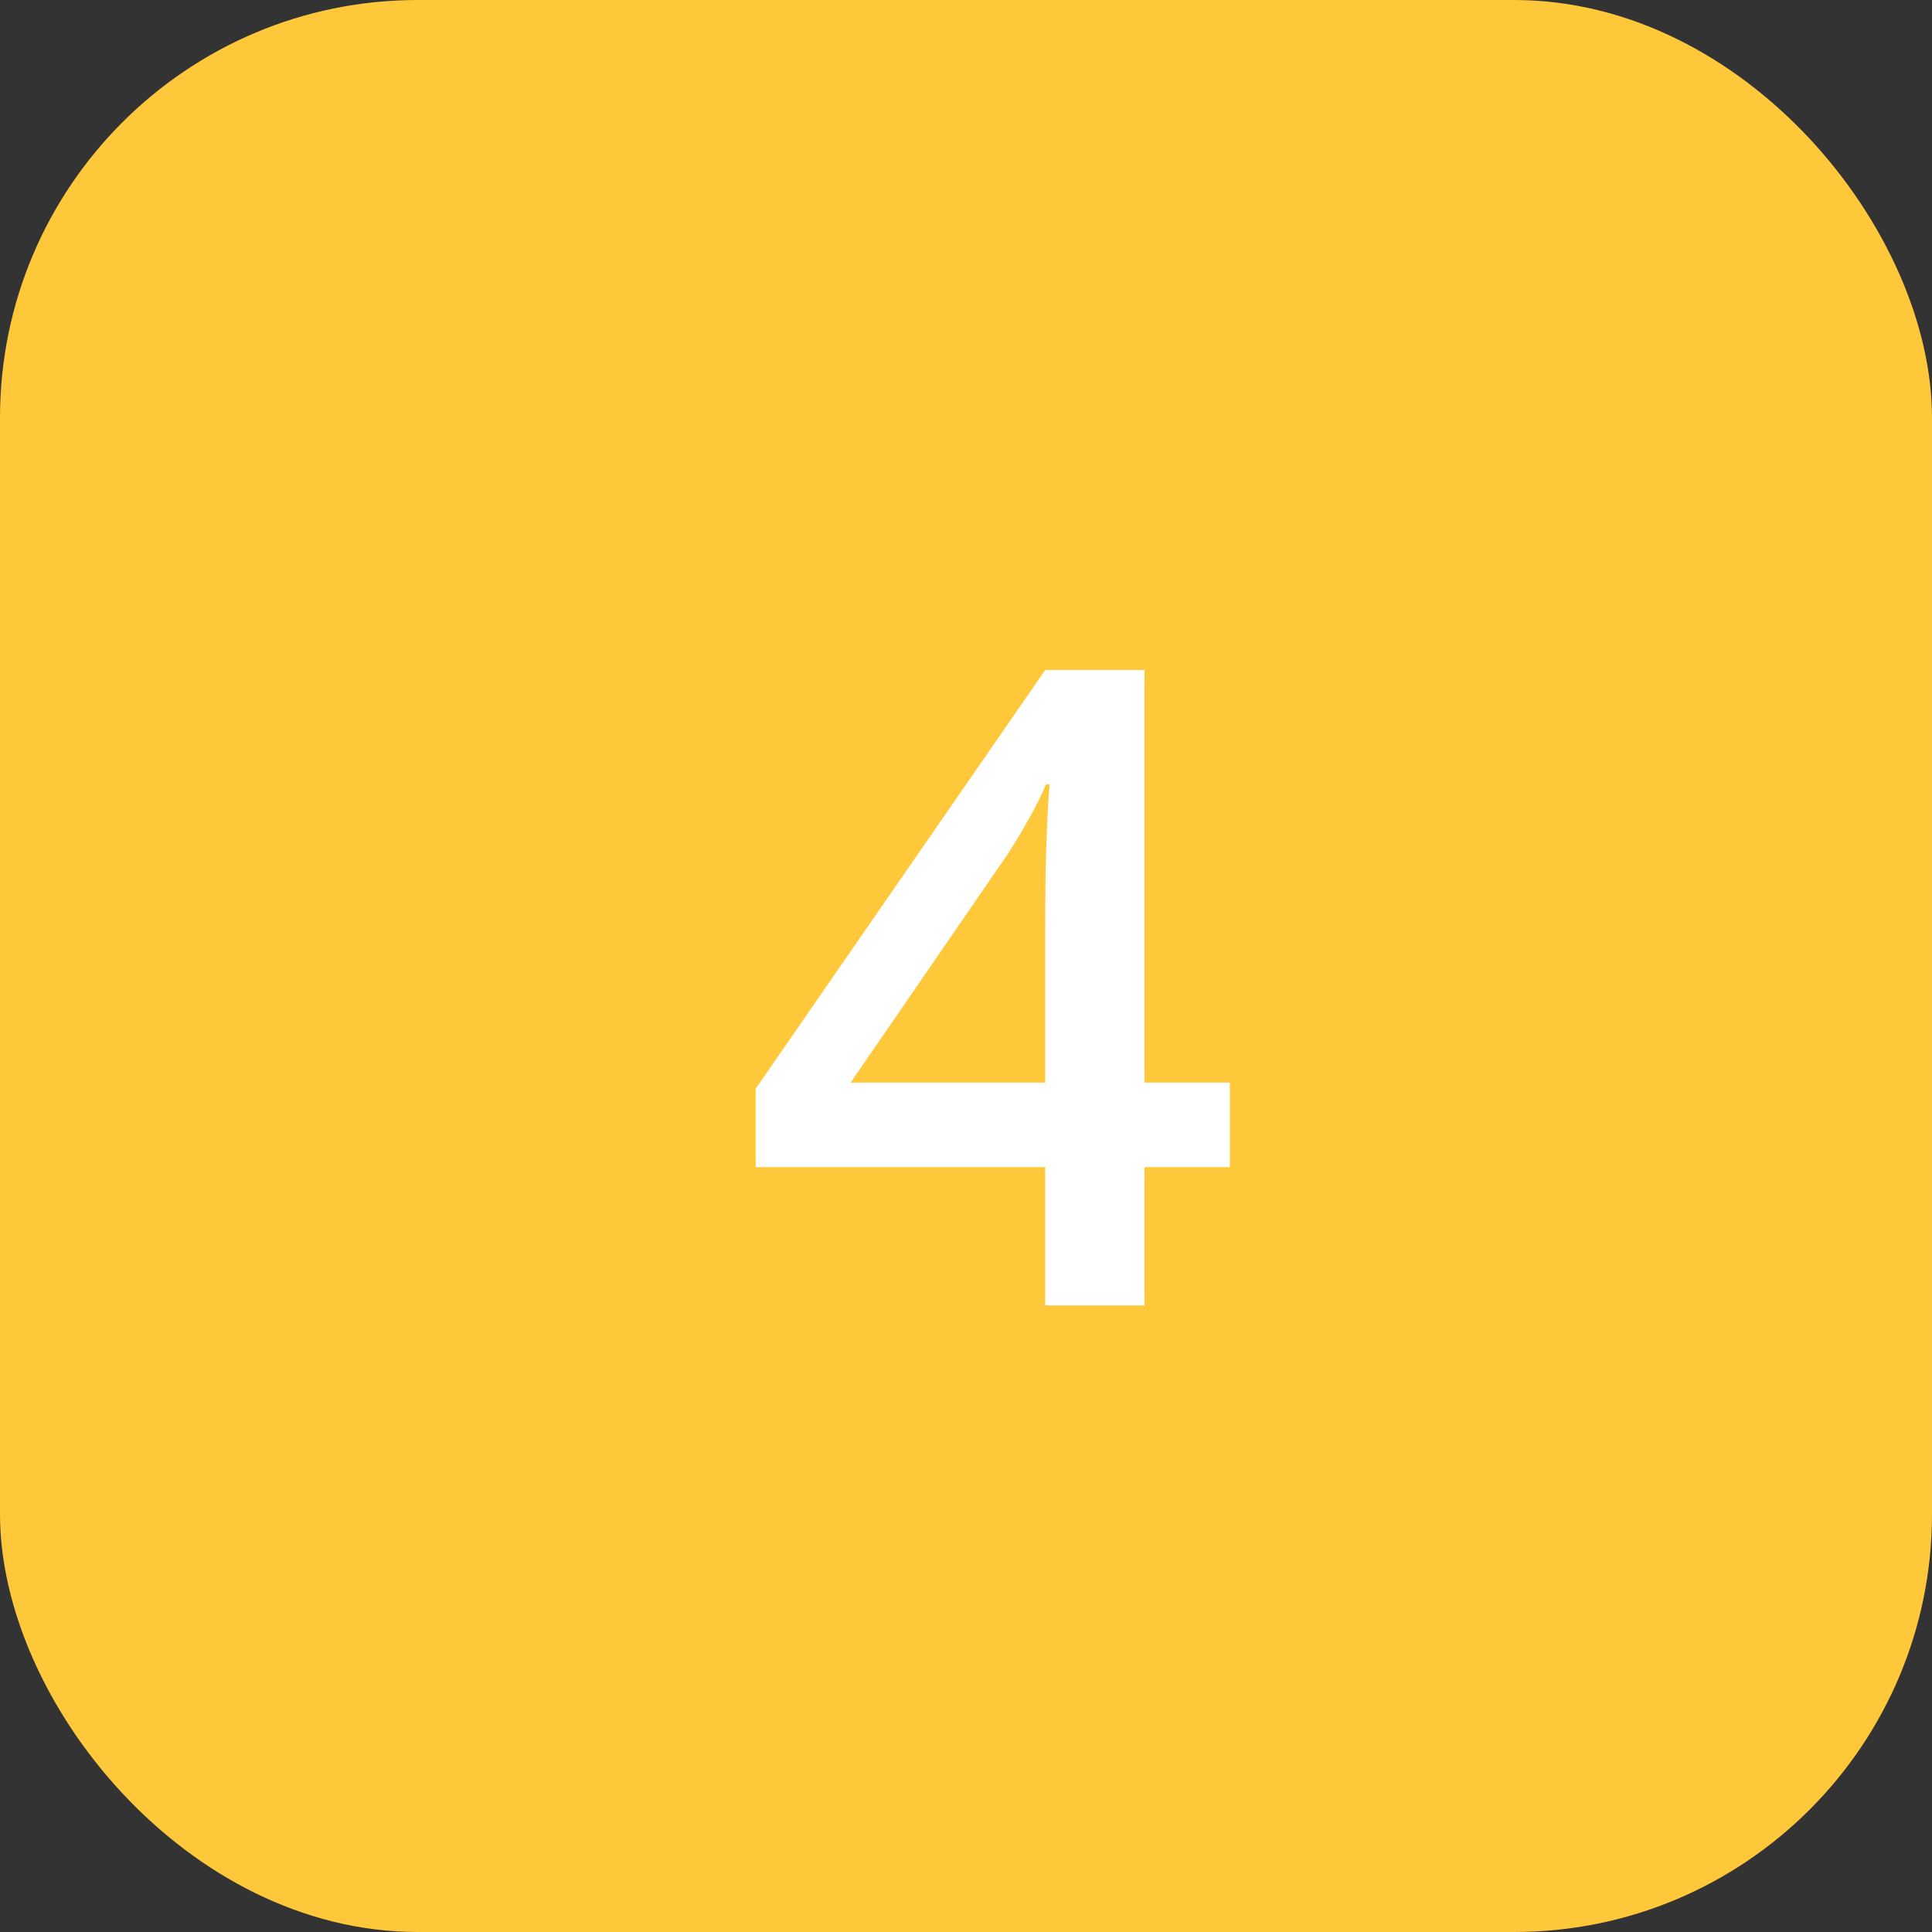
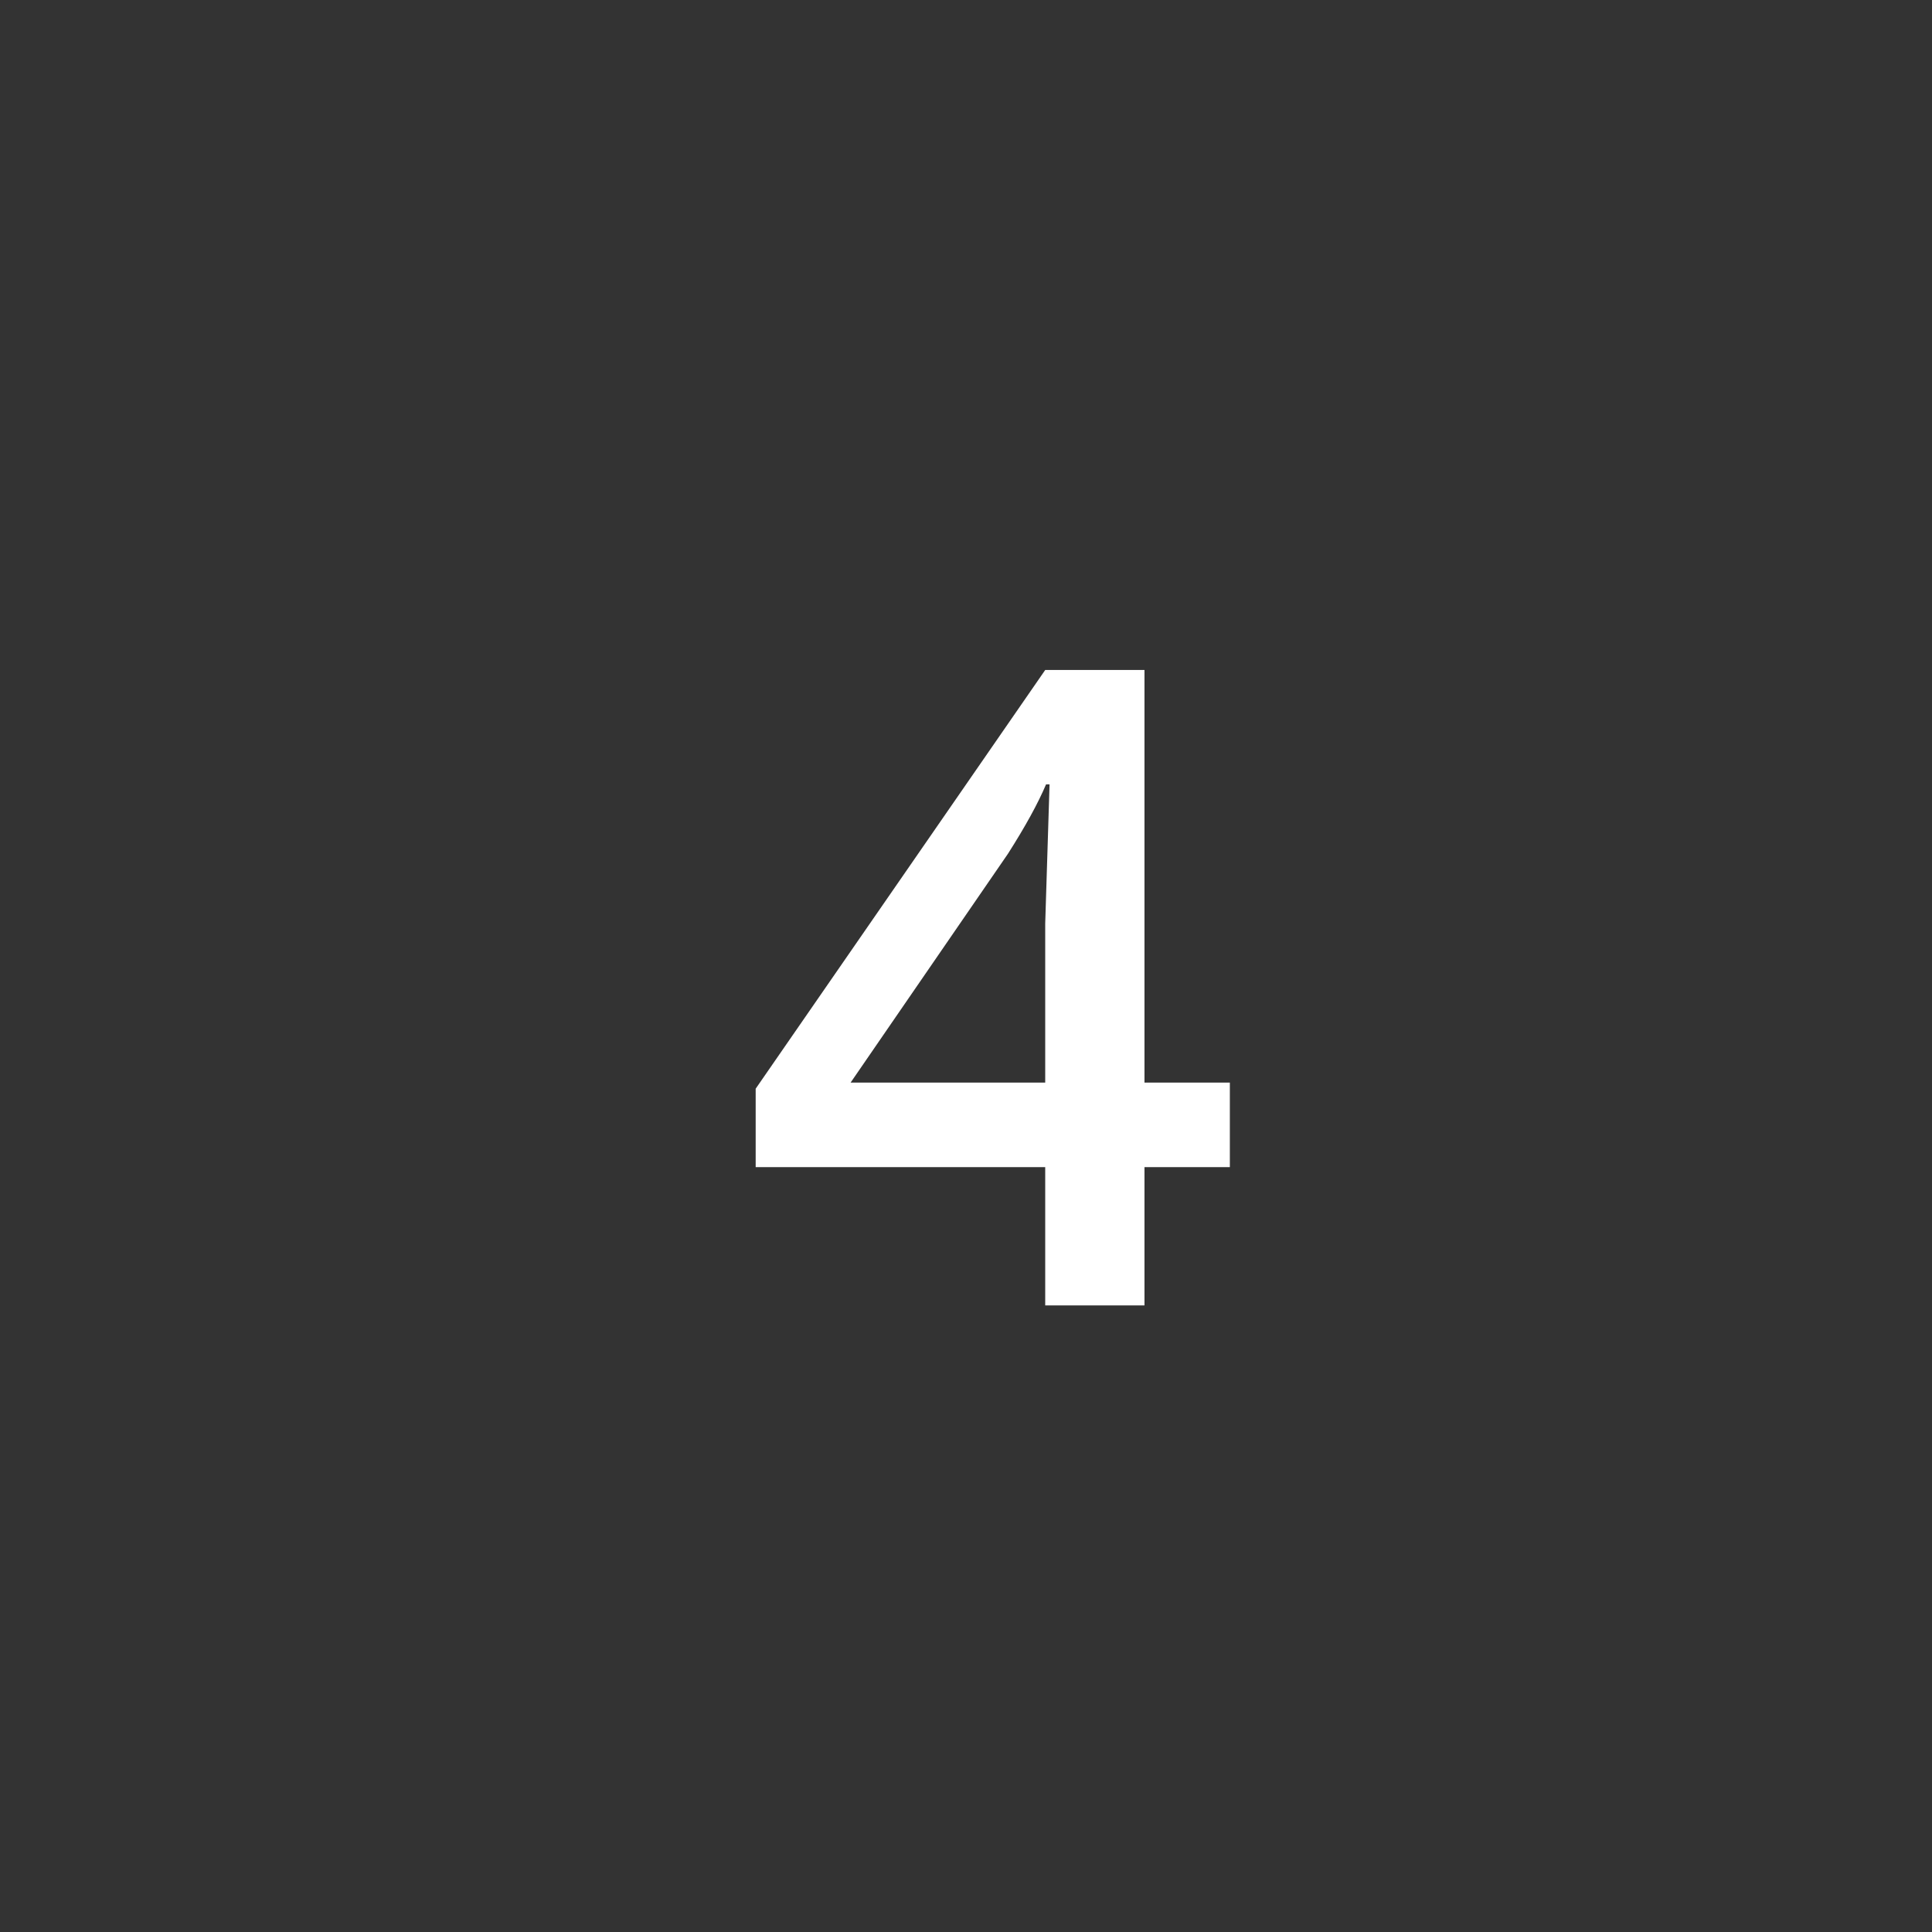
<svg xmlns="http://www.w3.org/2000/svg" width="37px" height="37px" viewBox="0 0 37 37" version="1.1">
  <rect x="0" y="0" width="37" height="37" fill="#333333" stroke="none" />
  <title>Number_yellow Copy 3</title>
  <g id="Analytics" stroke="none" stroke-width="1" fill="none" fill-rule="evenodd">
    <g transform="translate(-1016, -2028)" id="Group-2">
      <g transform="translate(462, 2028)">
        <g id="Number_yellow-Copy-3" transform="translate(554, 0)">
          <g id="Number_yellow">
-             <rect id="Rectangle-Copy-6" fill="#FFC83B" x="0" y="0" width="37" height="37" rx="8" />
-             <path d="M21.918,25 L21.918,22.352 L23.553,22.352 L23.553,20.733 L21.918,20.733 L21.918,12.831 L20.017,12.831 L14.472,20.85 L14.472,22.352 L20.017,22.352 L20.017,25 L21.918,25 Z M20.017,20.733 L16.29,20.733 L19.303,16.351 C19.635,15.83 19.878,15.388 20.033,15.022 L20.033,15.022 L20.1,15.022 C20.045,15.714 20.017,16.602 20.017,17.687 L20.017,17.687 L20.017,20.733 Z" id="4" fill="#FFFFFF" fill-rule="nonzero" />
+             <path d="M21.918,25 L21.918,22.352 L23.553,22.352 L23.553,20.733 L21.918,20.733 L21.918,12.831 L20.017,12.831 L14.472,20.85 L14.472,22.352 L20.017,22.352 L20.017,25 L21.918,25 Z M20.017,20.733 L16.29,20.733 L19.303,16.351 C19.635,15.83 19.878,15.388 20.033,15.022 L20.033,15.022 L20.1,15.022 L20.017,17.687 L20.017,20.733 Z" id="4" fill="#FFFFFF" fill-rule="nonzero" />
          </g>
        </g>
      </g>
    </g>
  </g>
</svg>